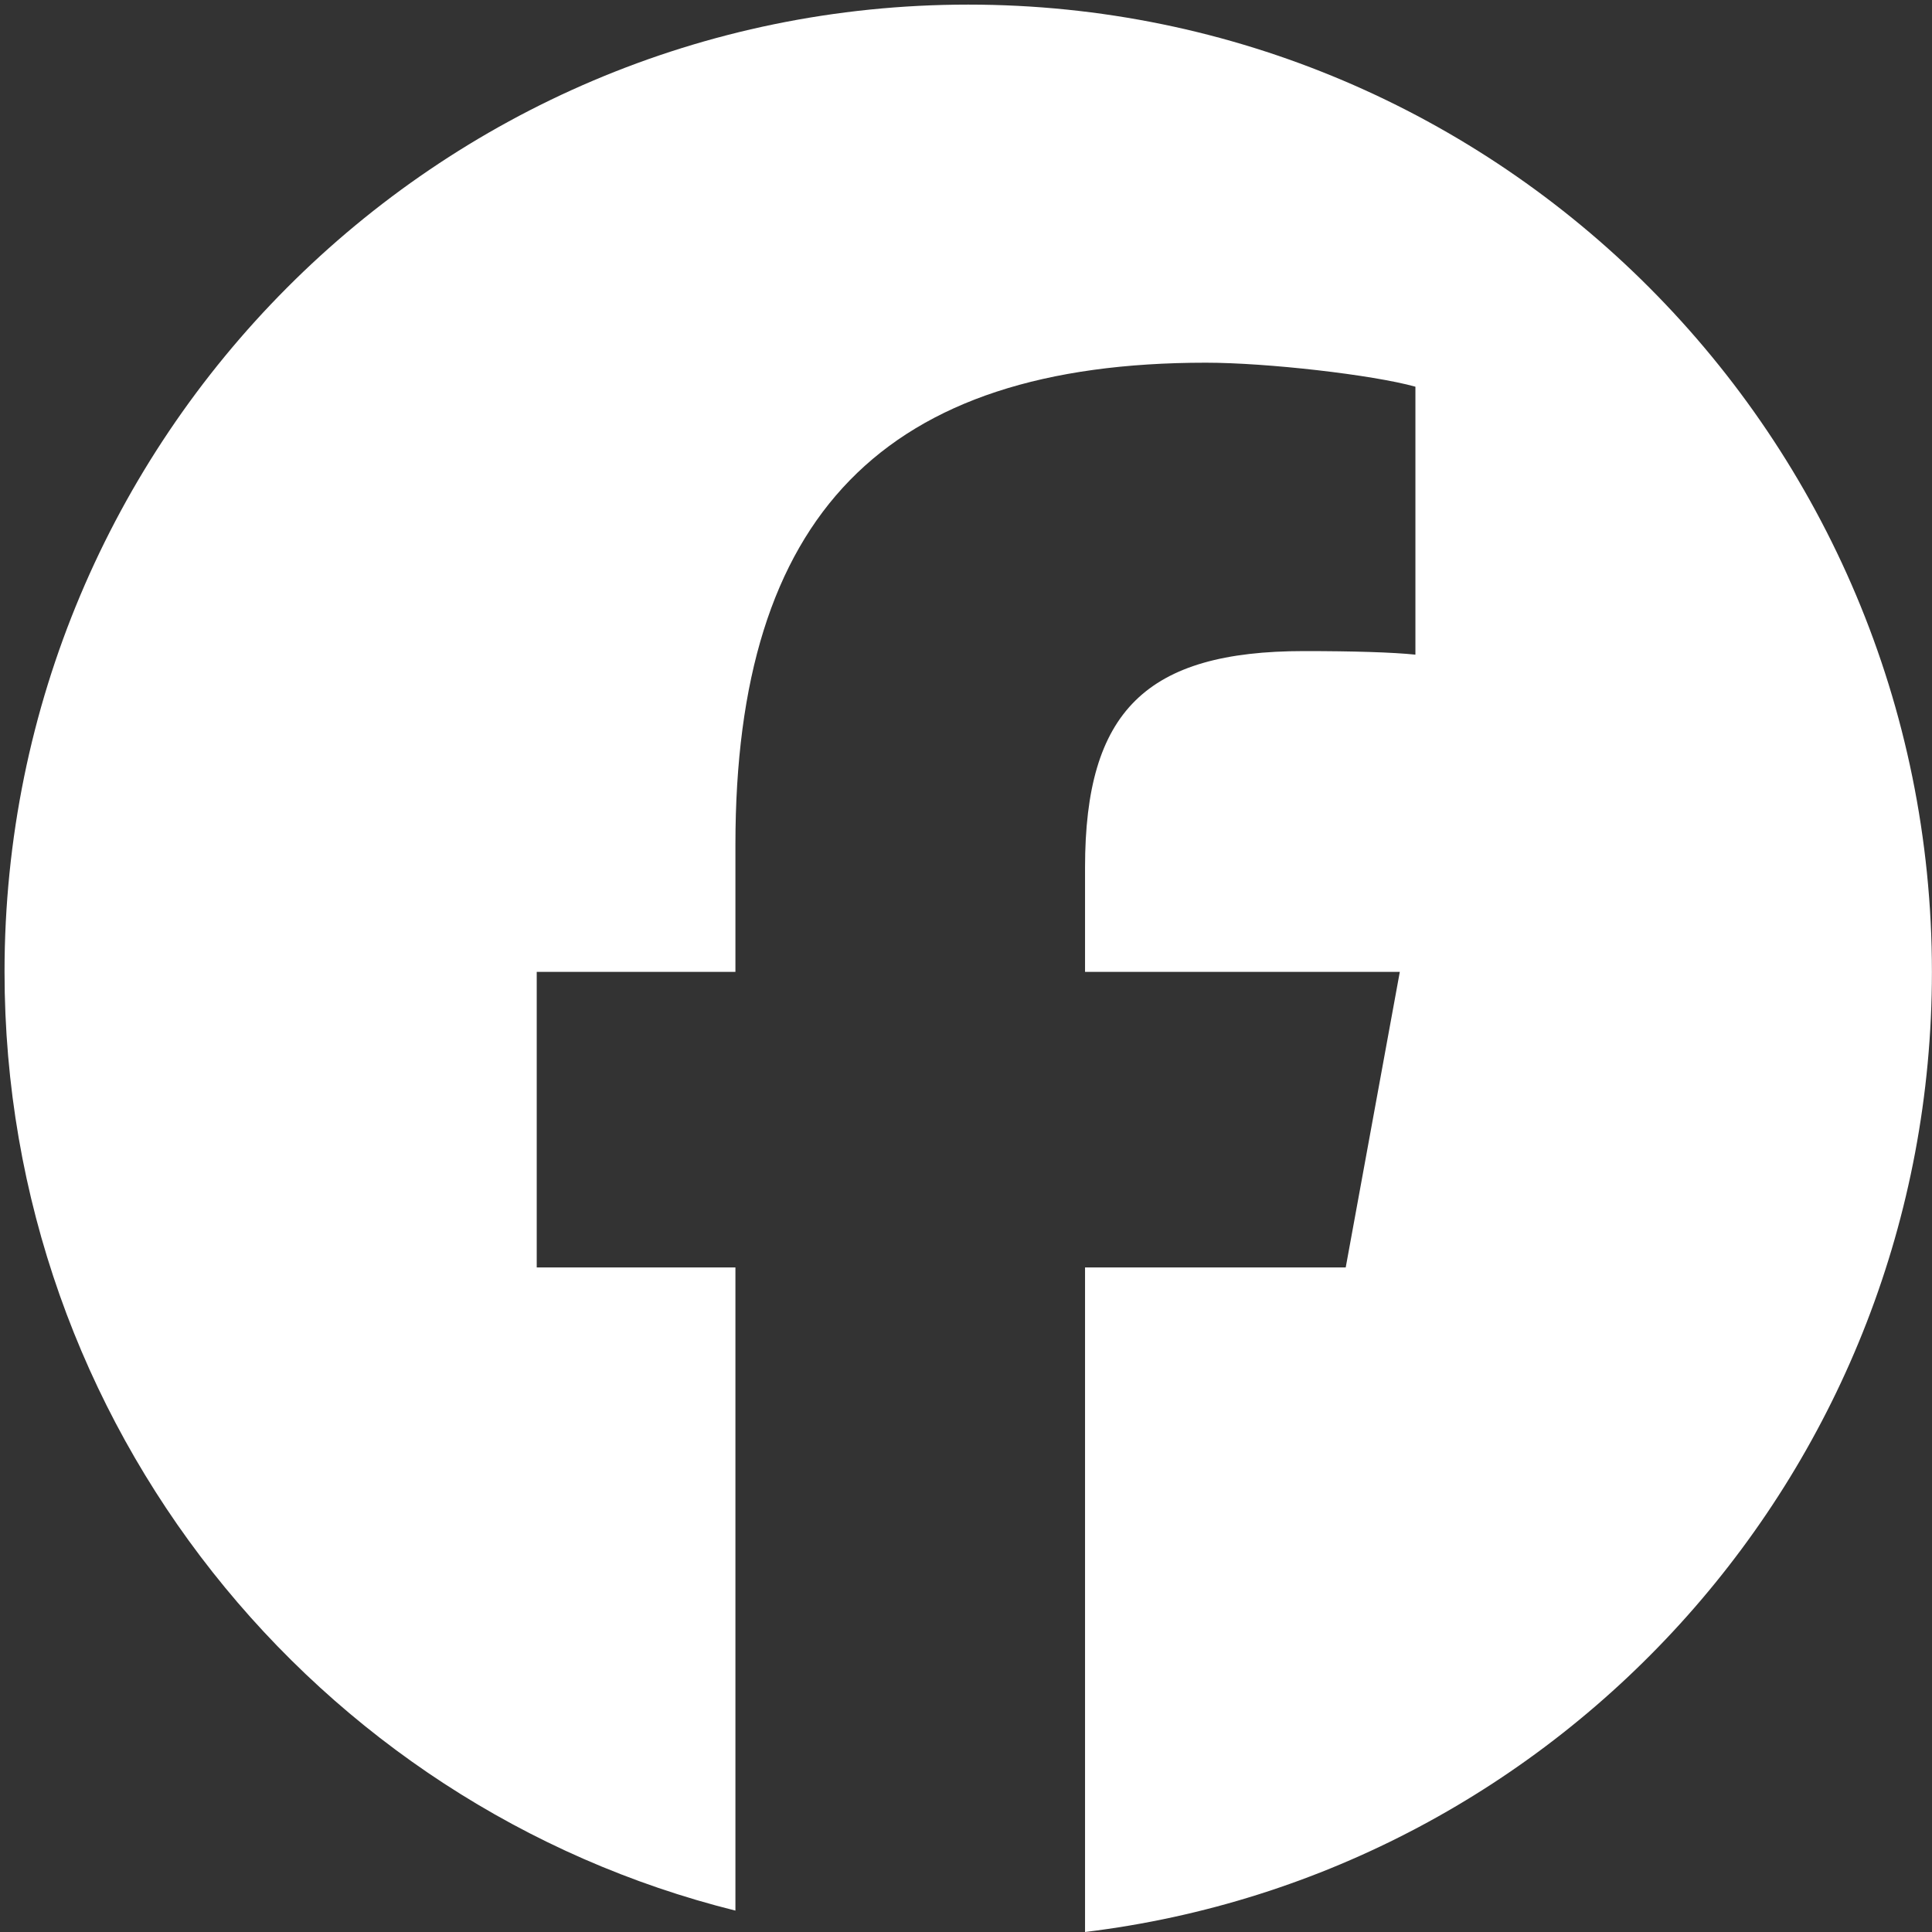
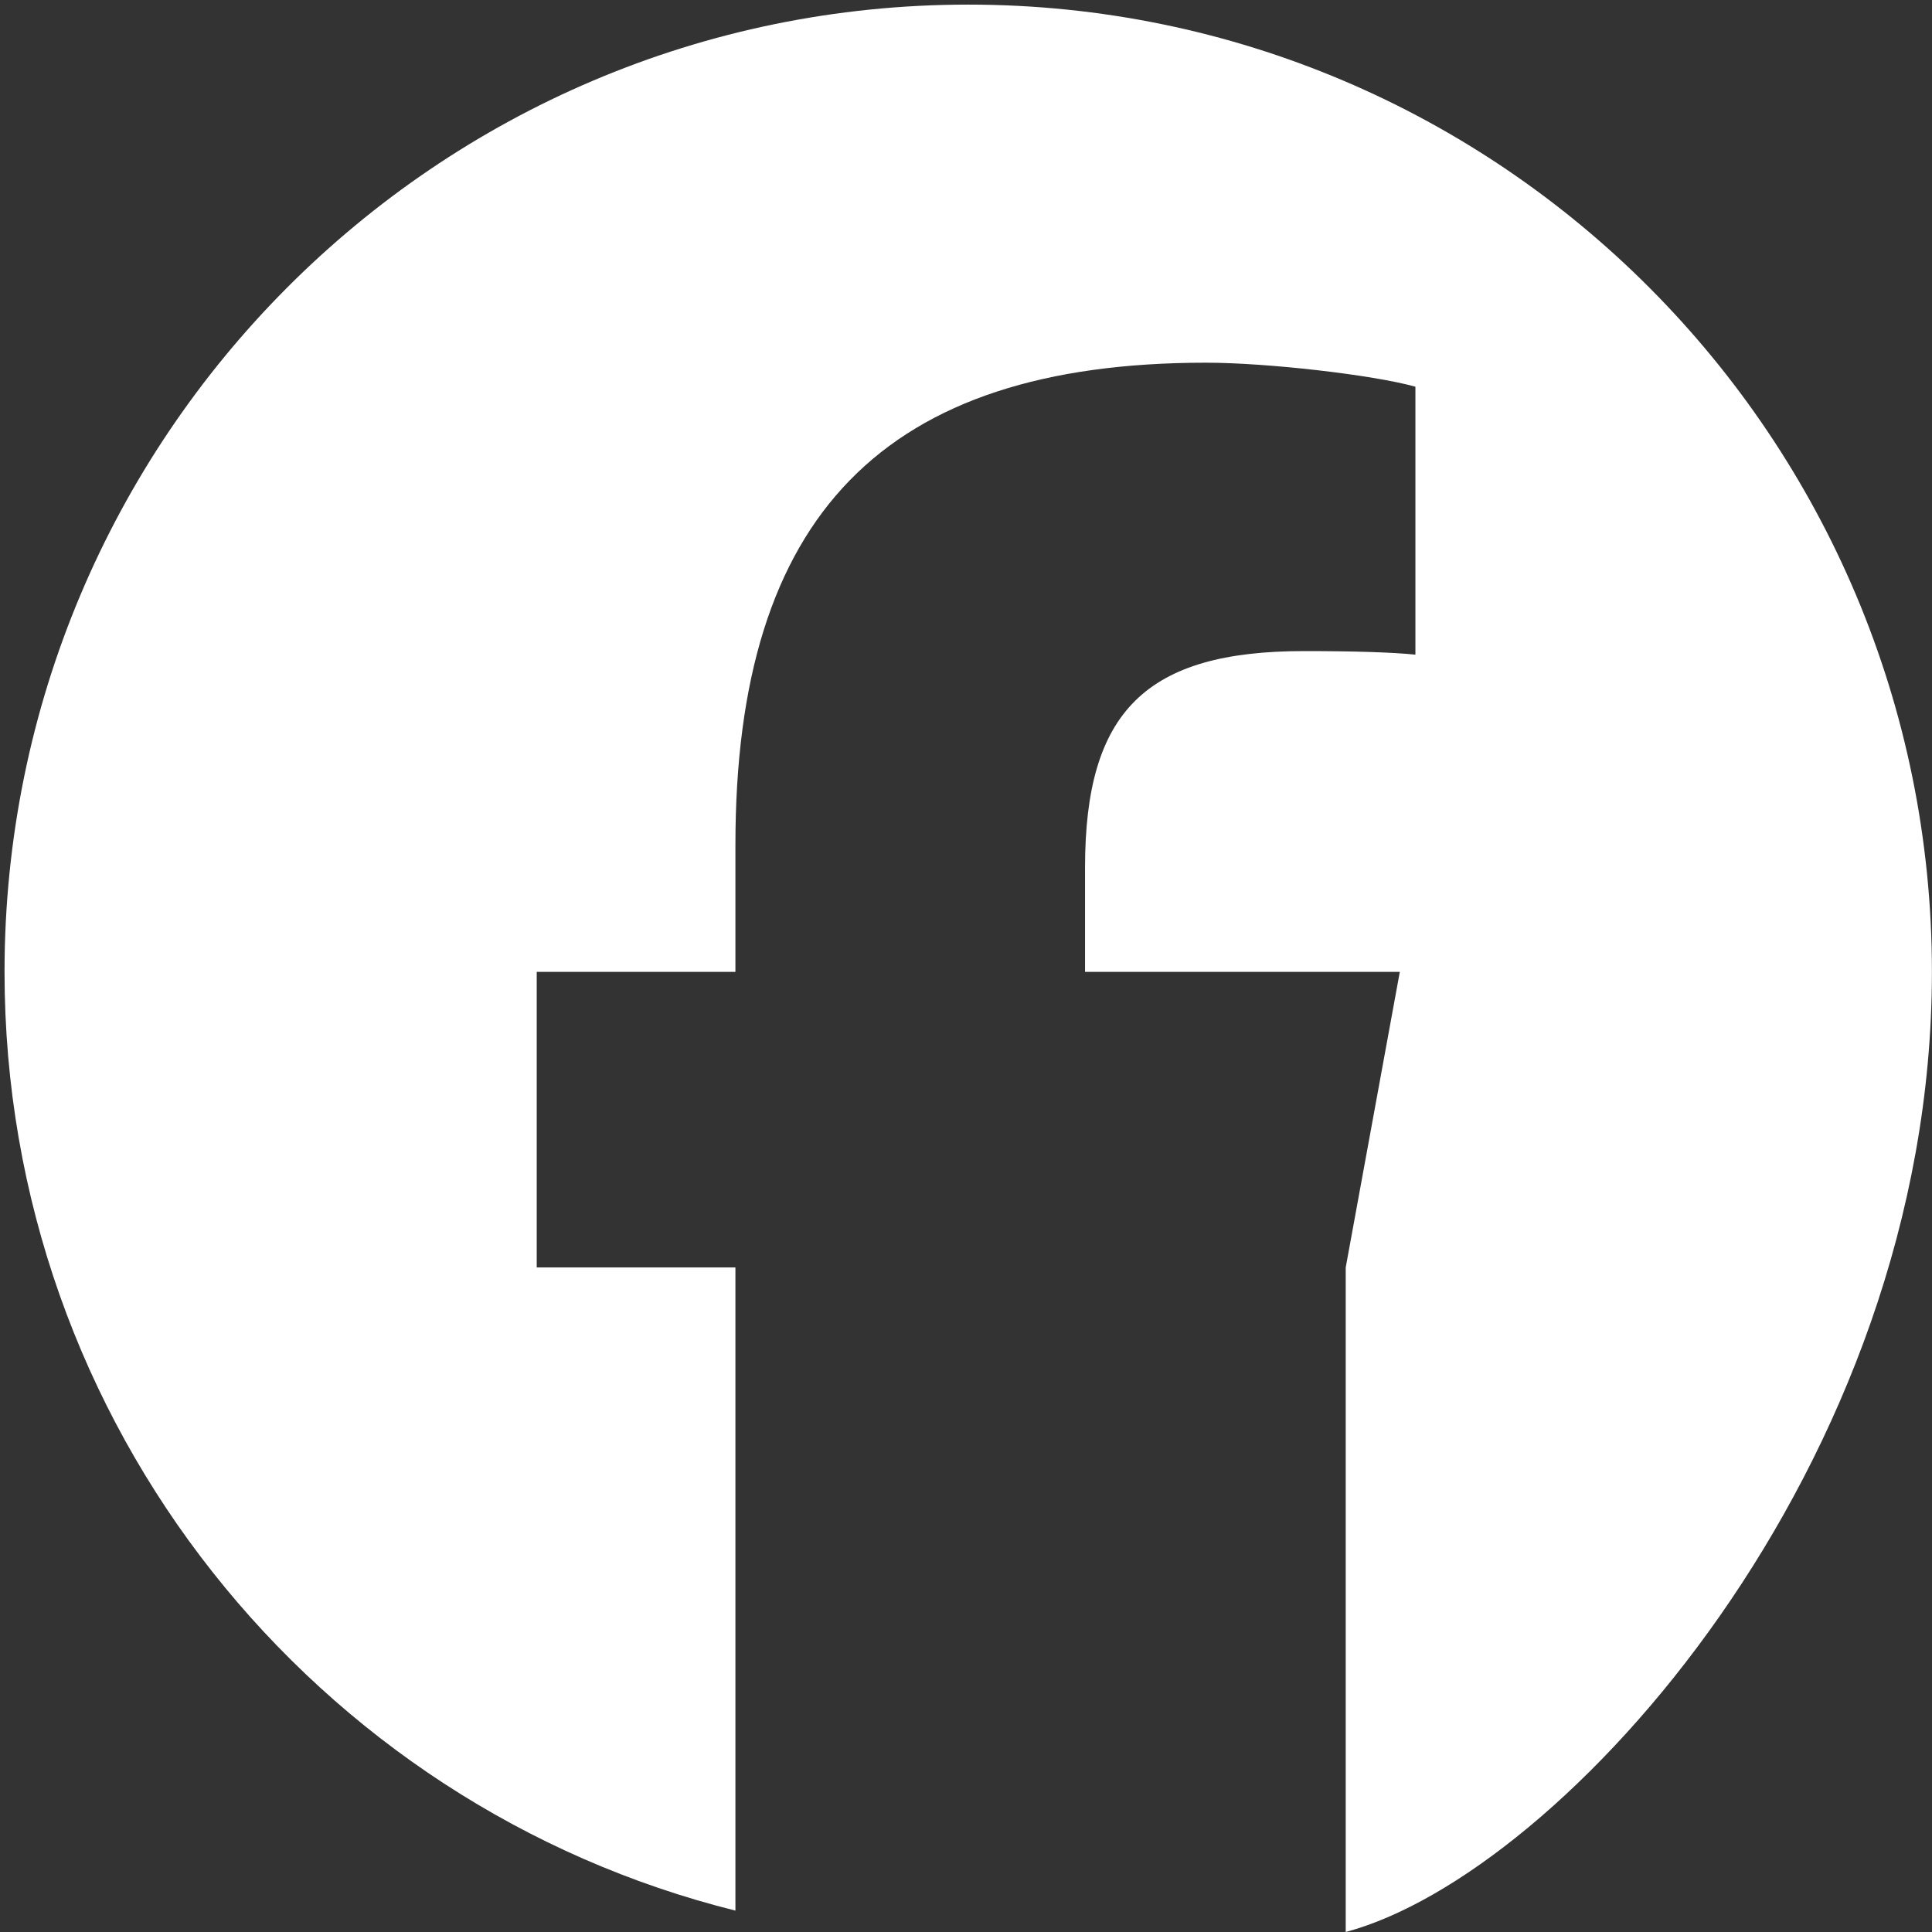
<svg xmlns="http://www.w3.org/2000/svg" width="26" height="26" viewBox="0 0 26 26" fill="none">
  <rect x="0" y="0" width="26" height="26" fill="#333333" stroke="none" />
-   <path d="M25.999 13.079C25.999 5.89 20.192 0.062 13.03 0.062C5.868 0.062 0.061 5.89 0.061 13.079C0.061 19.183 4.249 24.305 9.897 25.712V17.057H7.223V13.079H9.897V11.365C9.897 6.935 11.895 4.881 16.229 4.881C17.05 4.881 18.468 5.043 19.048 5.204V8.81C18.742 8.778 18.21 8.762 17.55 8.762C15.424 8.762 14.602 9.57 14.602 11.672V13.079H18.838L18.11 17.057H14.602V26C21.023 25.222 25.999 19.734 25.999 13.079H25.999Z" fill="white" />
+   <path d="M25.999 13.079C25.999 5.89 20.192 0.062 13.03 0.062C5.868 0.062 0.061 5.89 0.061 13.079C0.061 19.183 4.249 24.305 9.897 25.712V17.057H7.223V13.079H9.897V11.365C9.897 6.935 11.895 4.881 16.229 4.881C17.05 4.881 18.468 5.043 19.048 5.204V8.81C18.742 8.778 18.21 8.762 17.55 8.762C15.424 8.762 14.602 9.57 14.602 11.672V13.079H18.838L18.11 17.057V26C21.023 25.222 25.999 19.734 25.999 13.079H25.999Z" fill="white" />
</svg>